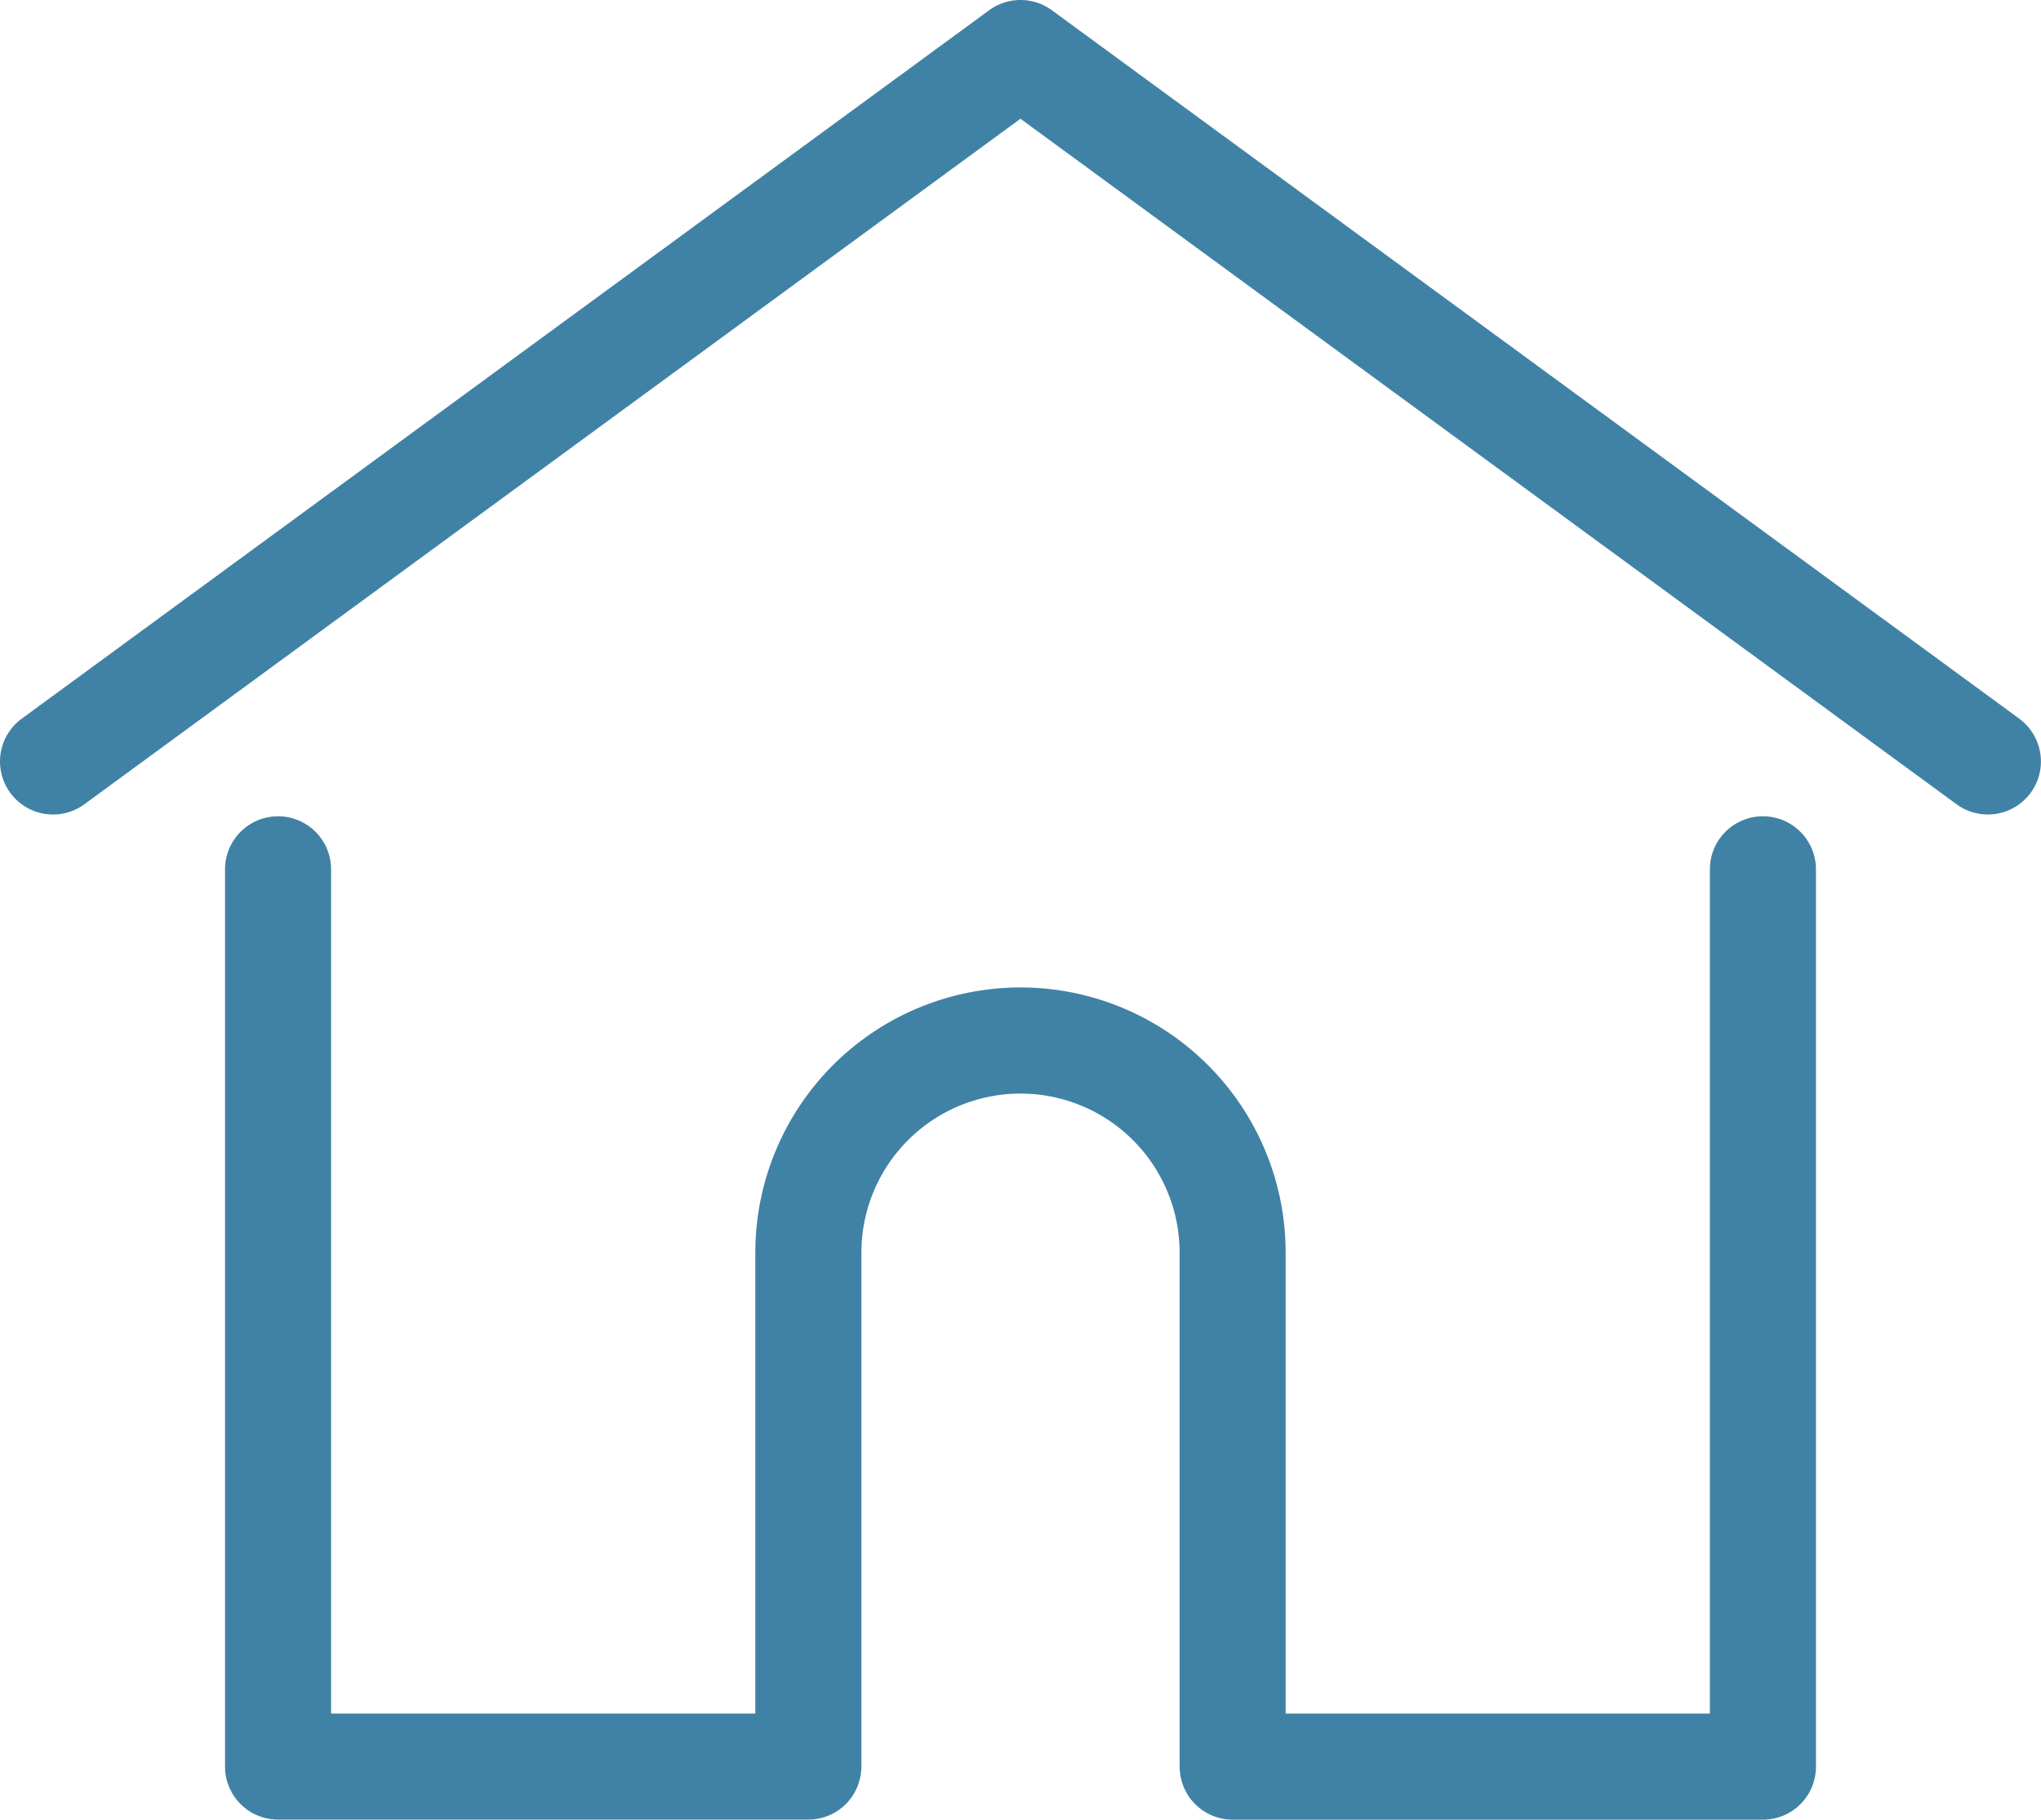
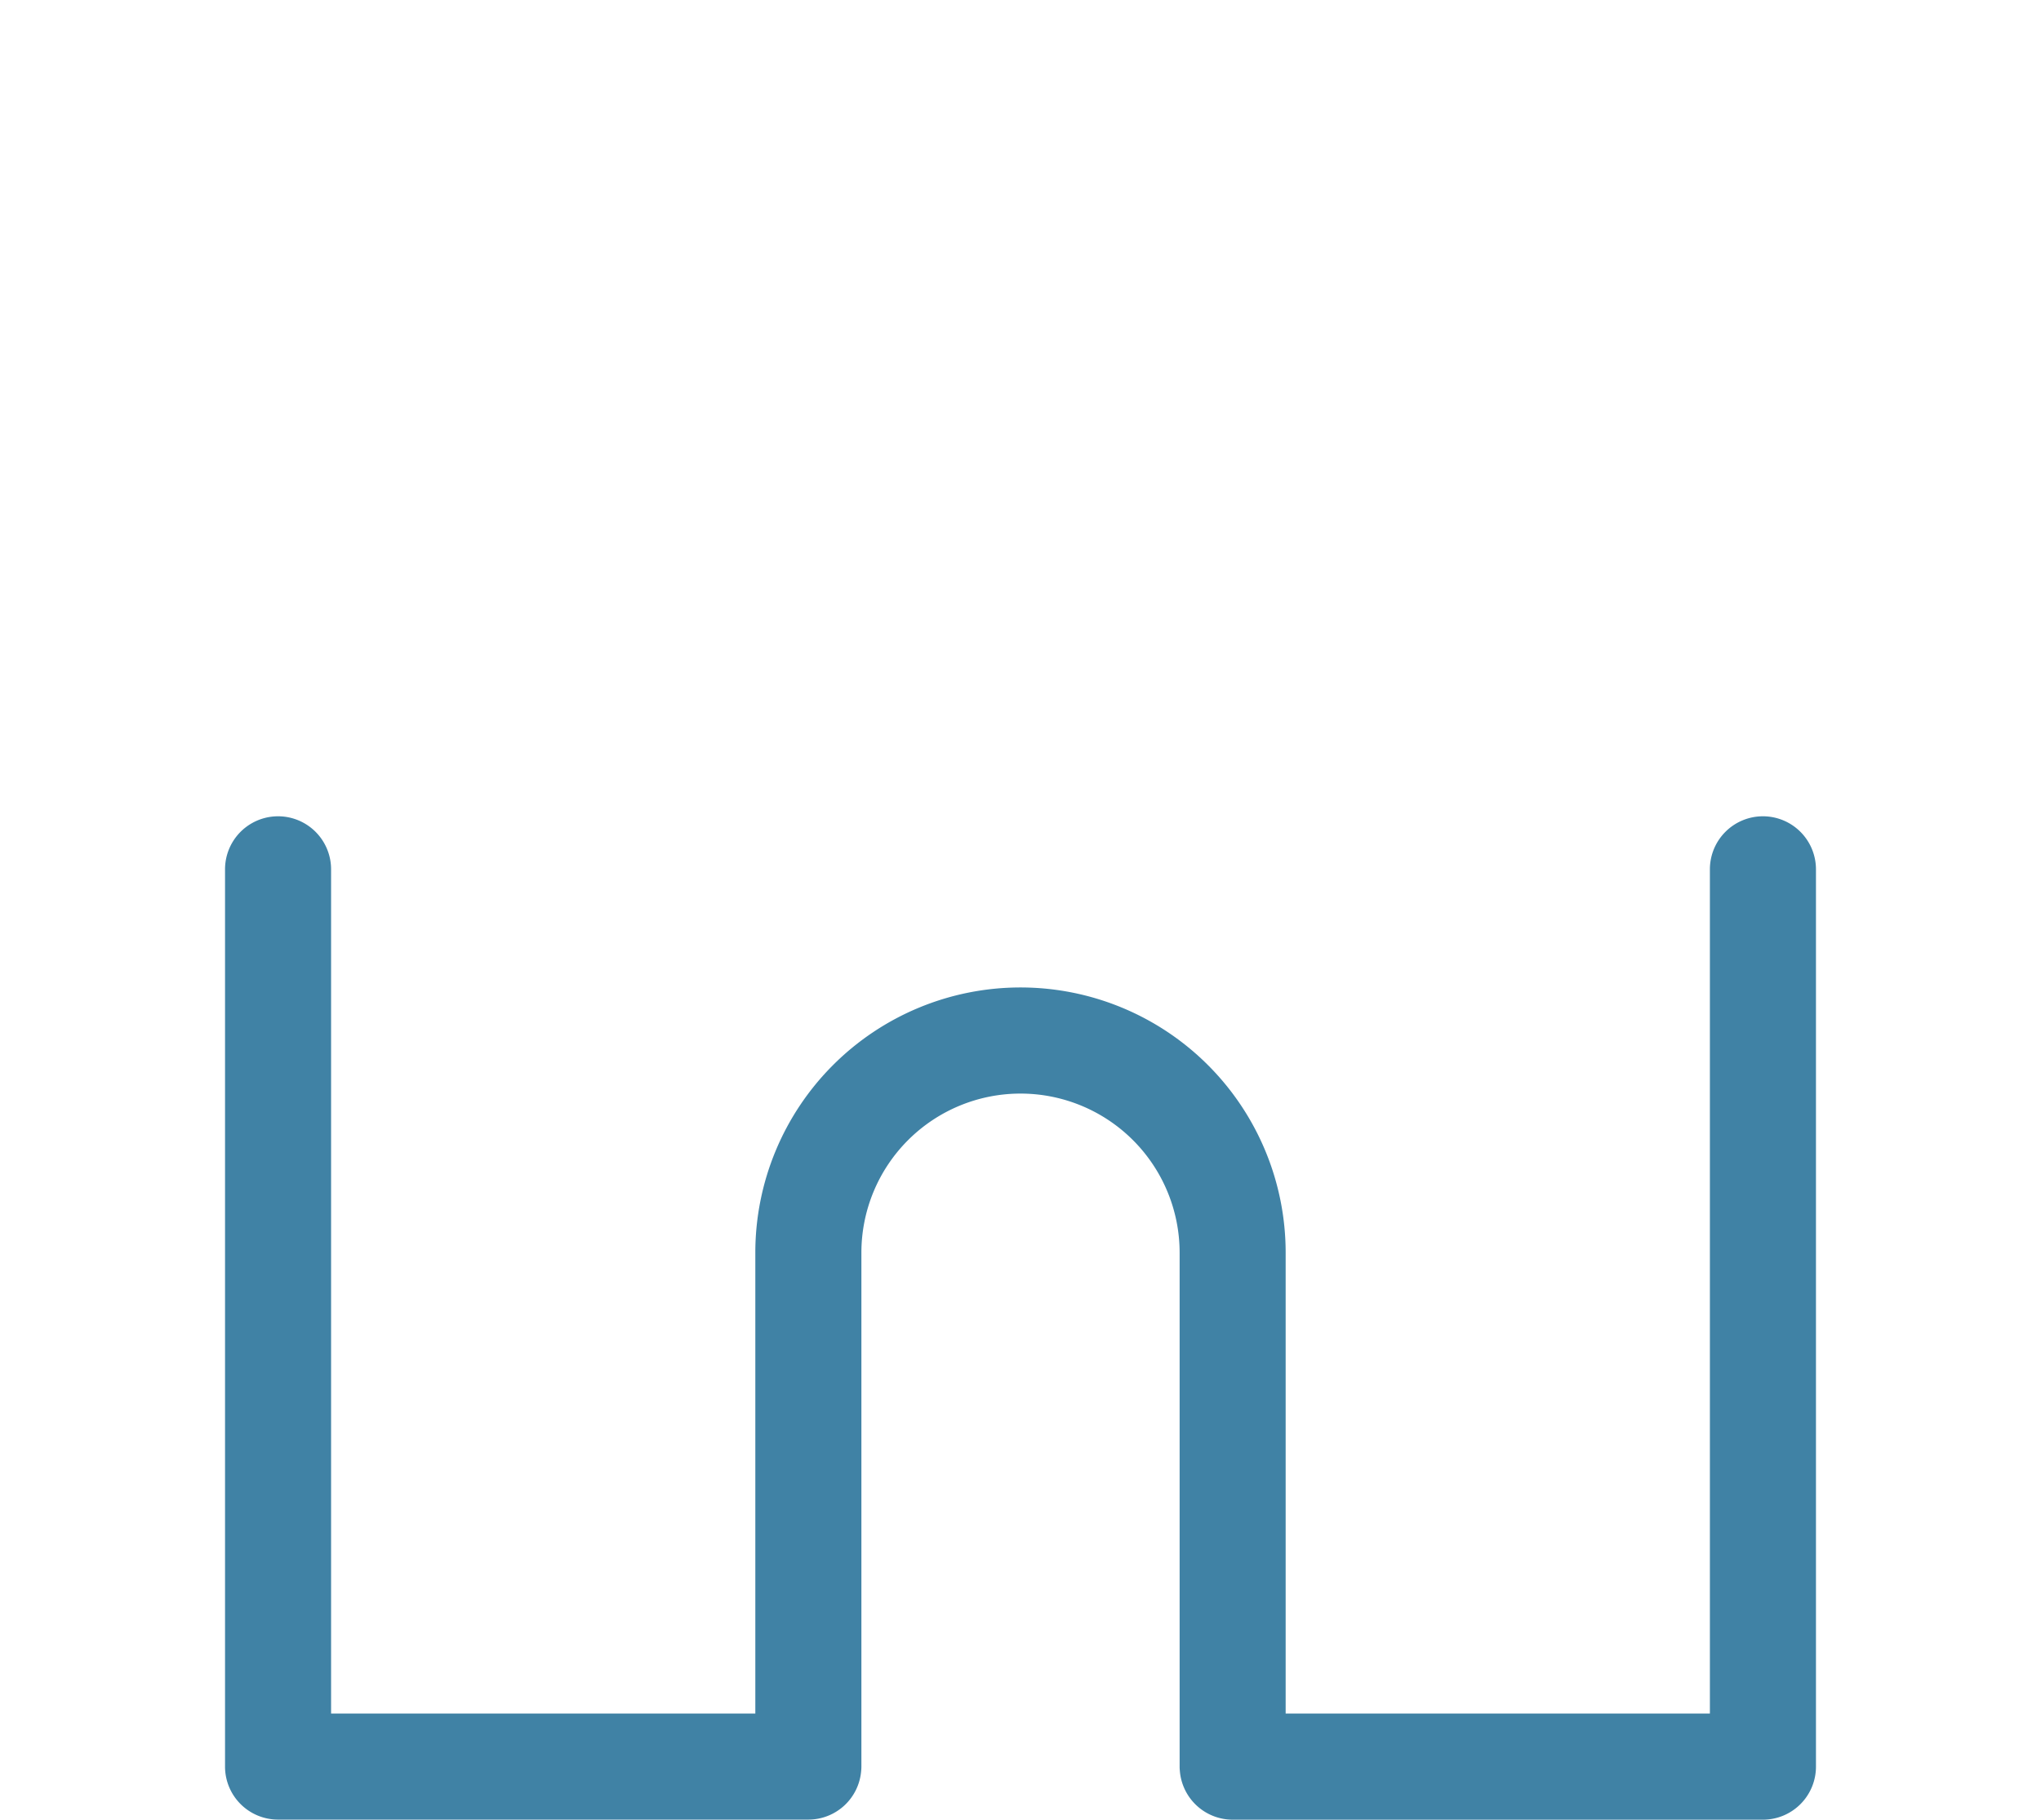
<svg xmlns="http://www.w3.org/2000/svg" id="home" viewBox="0 0 98.769 88.044">
  <defs>
    <style>

      .cls-1 {

        fill: #4082a5;

      }

    </style>
  </defs>
  <g id="Group_2" data-name="Group 2" transform="translate(0 0)">
    <g id="Group_1" data-name="Group 1">
-       <path id="Path_1" data-name="Path 1" class="cls-1" d="M97.718,62.572,50.9,28.293a2.566,2.566,0,0,0-3.032,0L1.05,62.572a2.566,2.566,0,1,0,3.032,4.141l45.3-33.169,45.3,33.169a2.566,2.566,0,0,0,3.032-4.141Z" transform="translate(0.001 -27.798)" />
-     </g>
+       </g>
  </g>
  <g id="Group_4" data-name="Group 4" transform="translate(10.89 39.497)">
    <g id="Group_3" data-name="Group 3" transform="translate(0 0)">
      <path id="Path_2" data-name="Path 2" class="cls-1" d="M130.874,232.543a2.566,2.566,0,0,0-2.566,2.566v40.848h-20.53v-22.3a12.832,12.832,0,0,0-25.664,0v22.3H61.584V235.109a2.566,2.566,0,1,0-5.132,0v43.414a2.566,2.566,0,0,0,2.566,2.566H84.681a2.565,2.565,0,0,0,2.556-2.366,1.936,1.936,0,0,0,.01-.2V253.66a7.7,7.7,0,1,1,15.4,0v24.864a1.884,1.884,0,0,0,.01.2,2.565,2.565,0,0,0,2.556,2.369h25.662a2.566,2.566,0,0,0,2.566-2.566V235.109A2.567,2.567,0,0,0,130.874,232.543Z" transform="translate(-56.452 -232.543)" />
    </g>
  </g>
</svg>